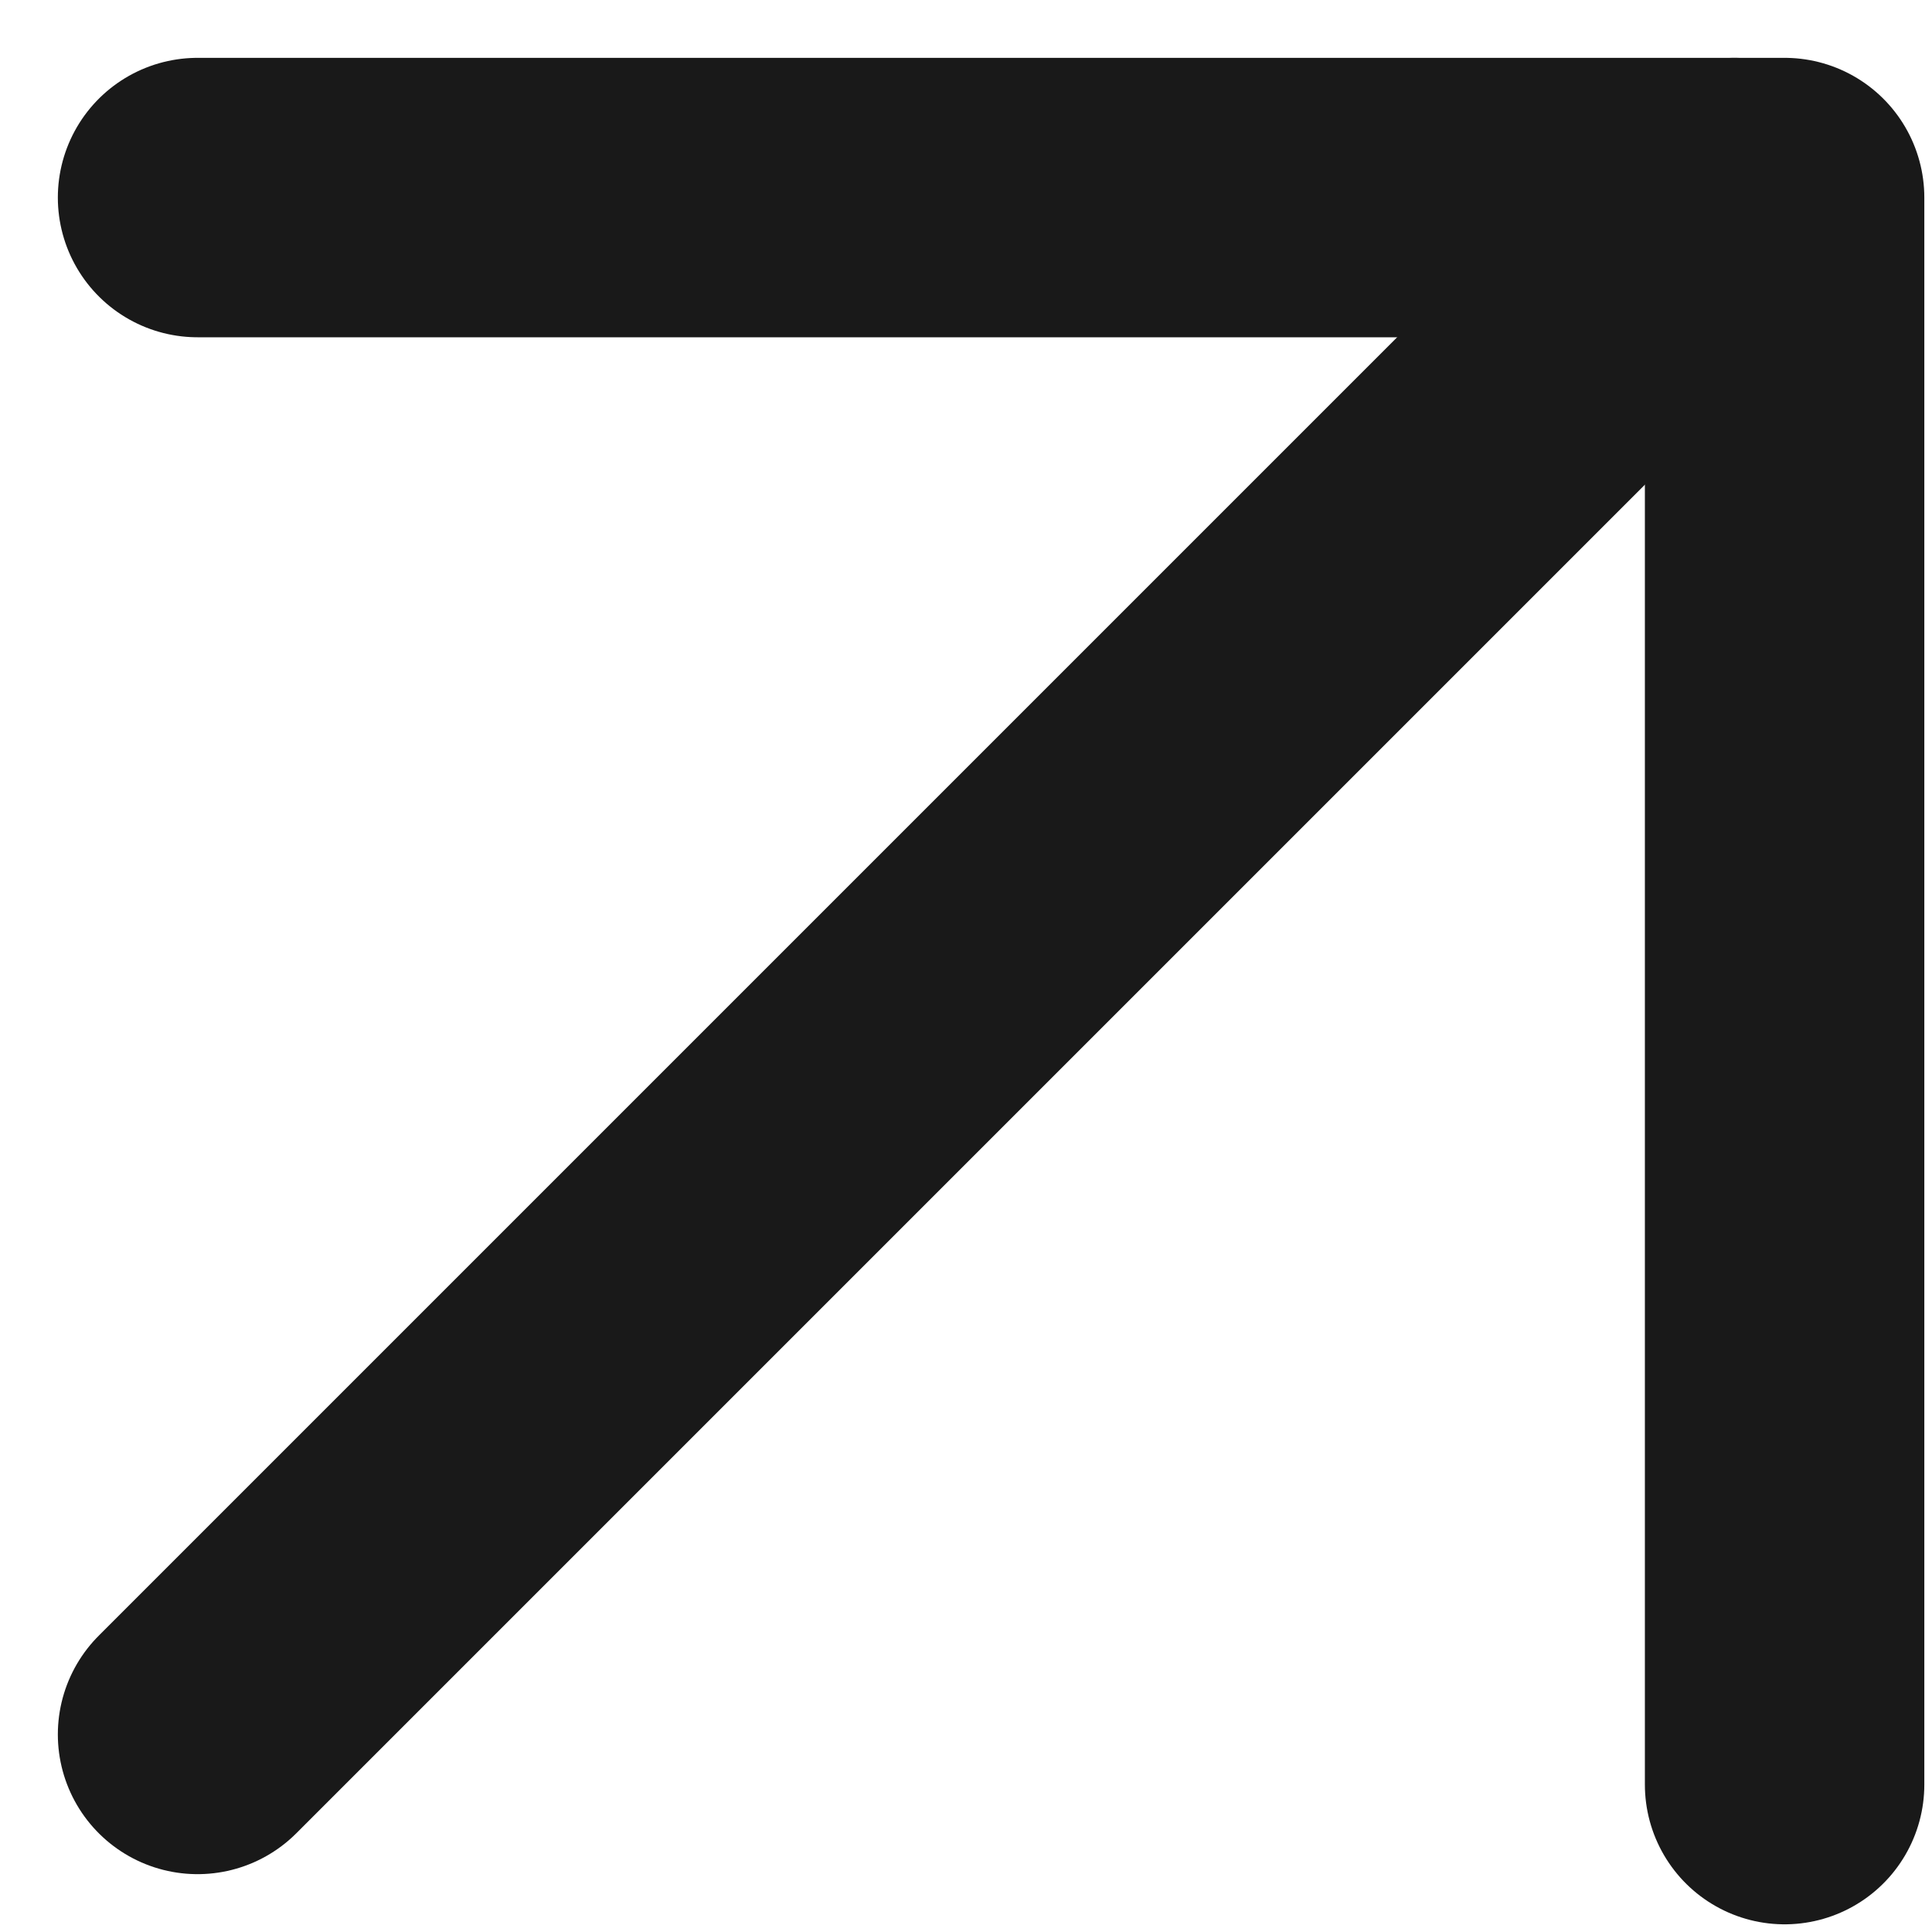
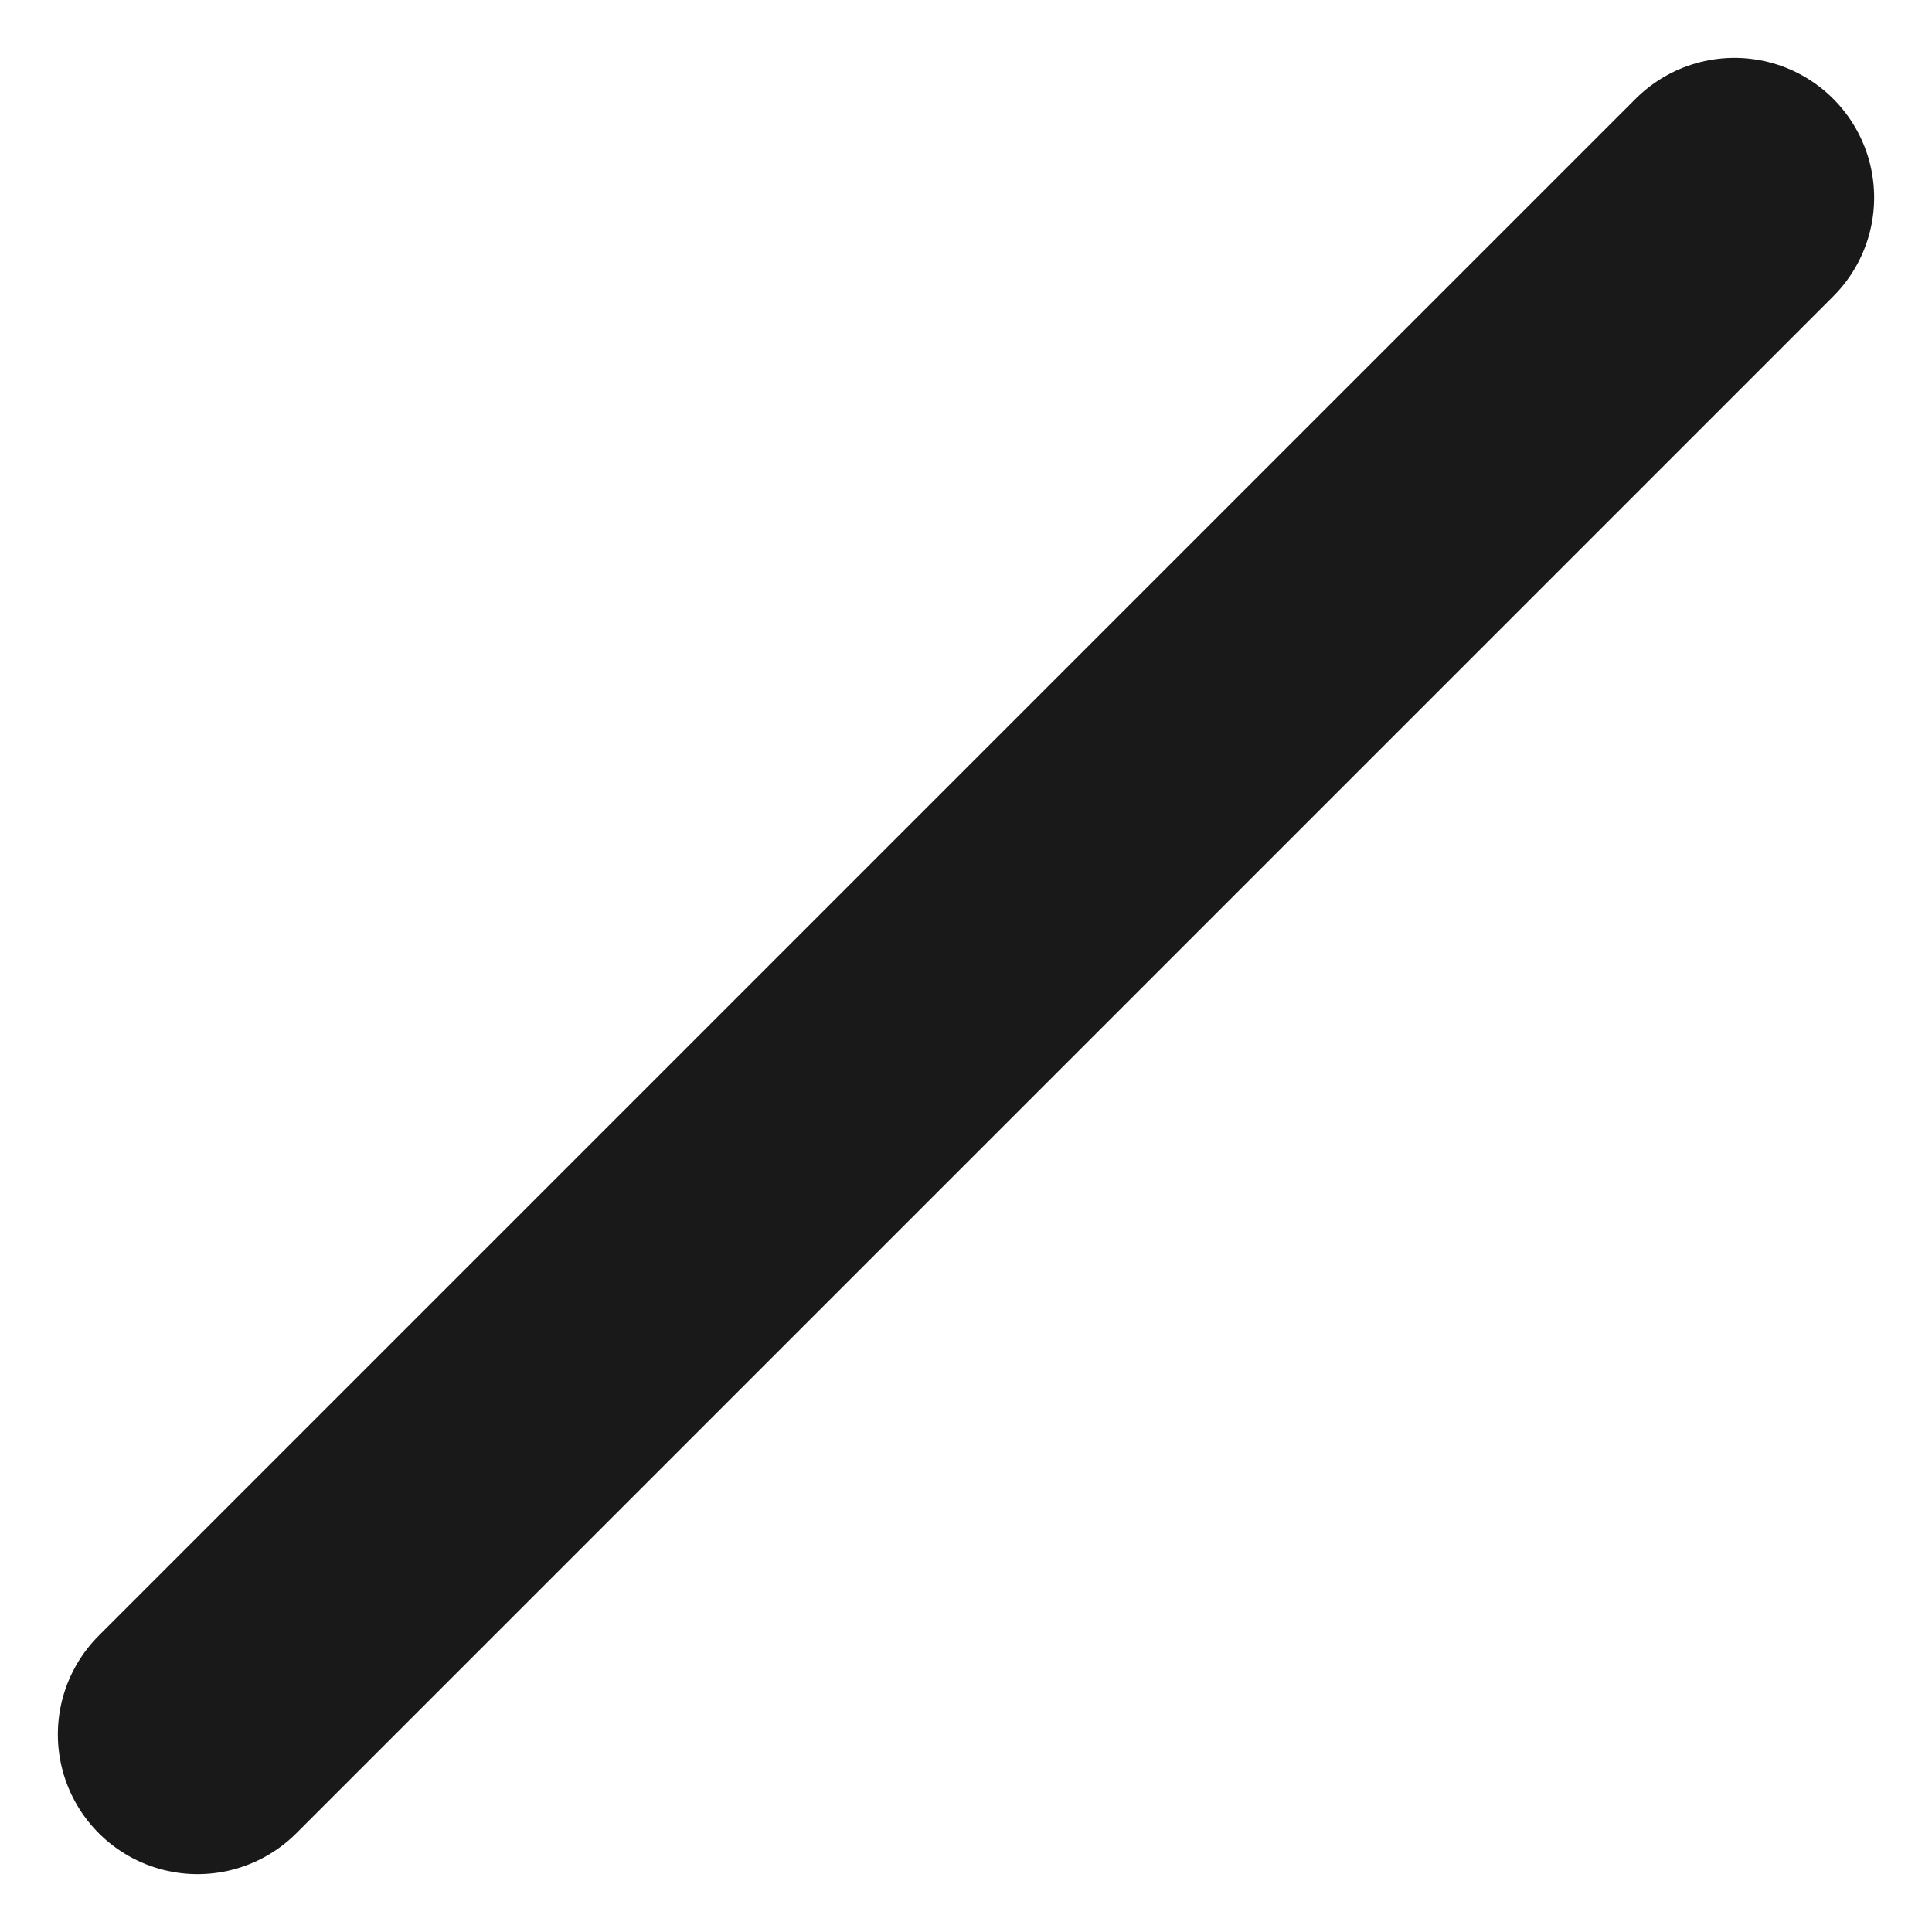
<svg xmlns="http://www.w3.org/2000/svg" width="13.828" height="13.828" viewBox="0 0 13.828 13.828">
  <g id="_8666713_arrow_up_right_icon" data-name="8666713_arrow_up_right_icon" transform="translate(1.414 1.414)">
    <line id="Line_91" data-name="Line 91" y1="11" x2="11" fill="none" stroke="#191919" stroke-linecap="round" stroke-linejoin="round" stroke-width="2" />
-     <path id="Path_125" data-name="Path 125" d="M7,7H18.359V18.359" transform="translate(-7 -7)" fill="none" stroke="#191919" stroke-linecap="round" stroke-linejoin="round" stroke-width="2" />
  </g>
</svg>